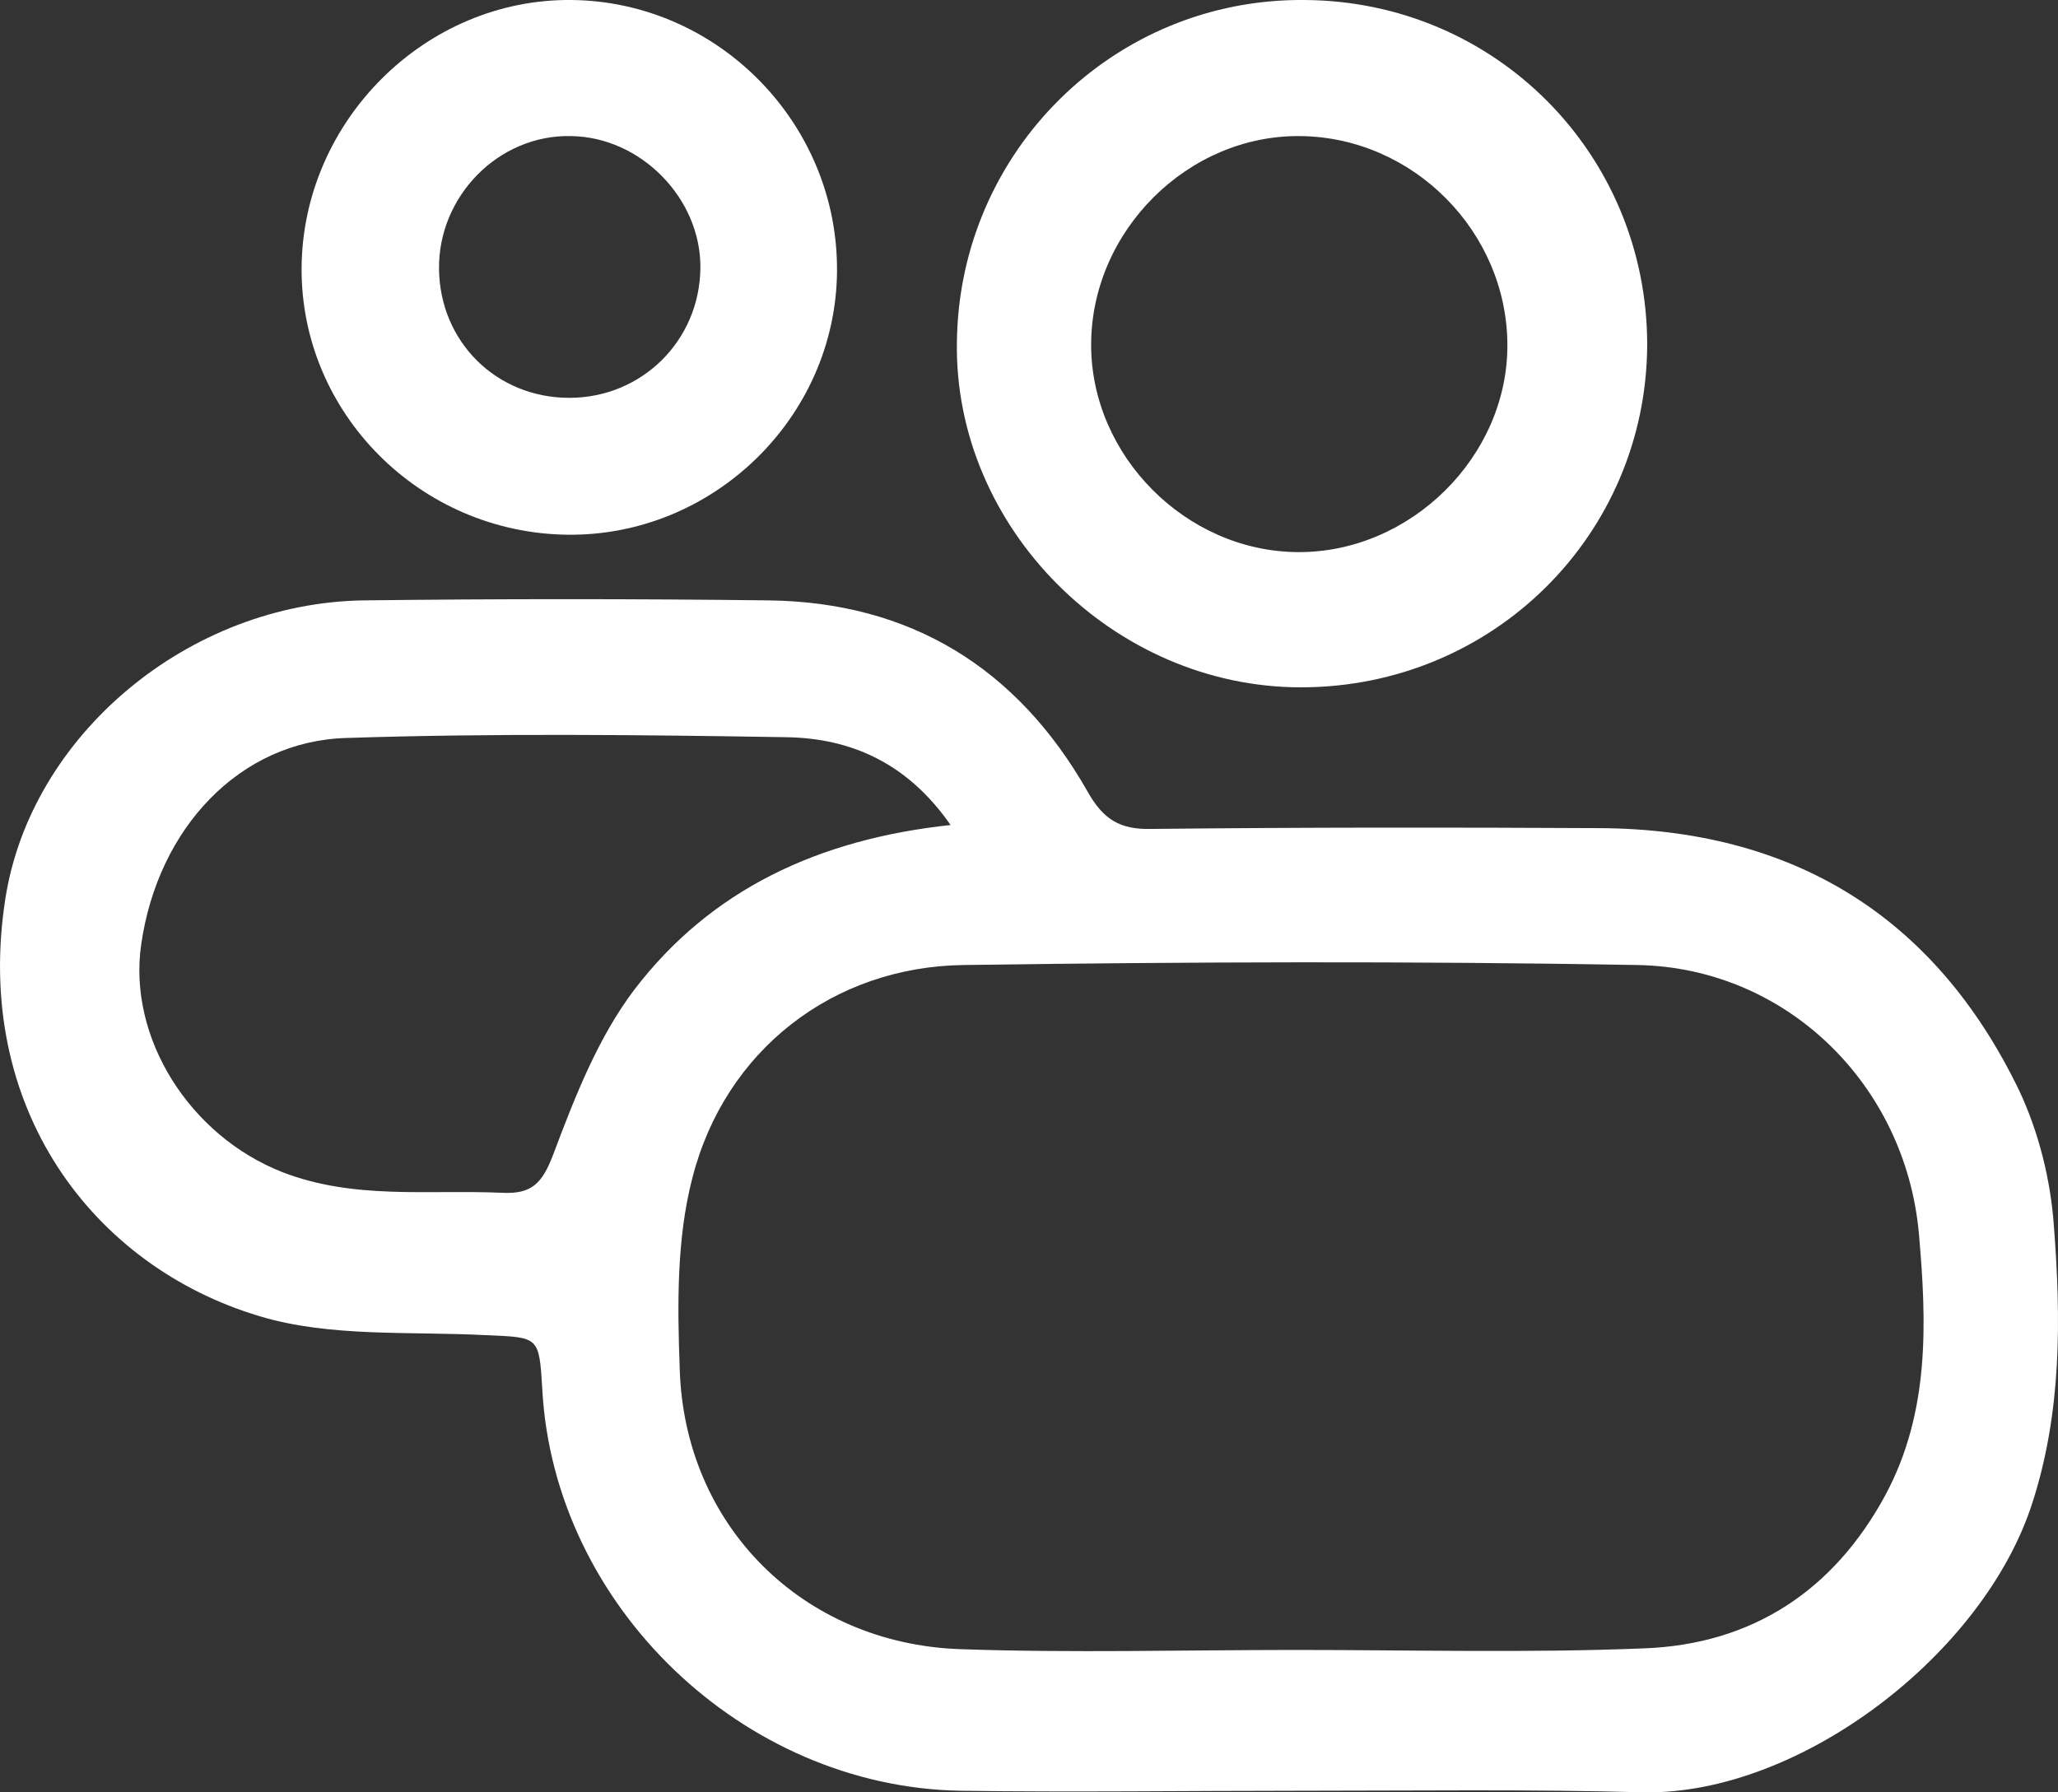
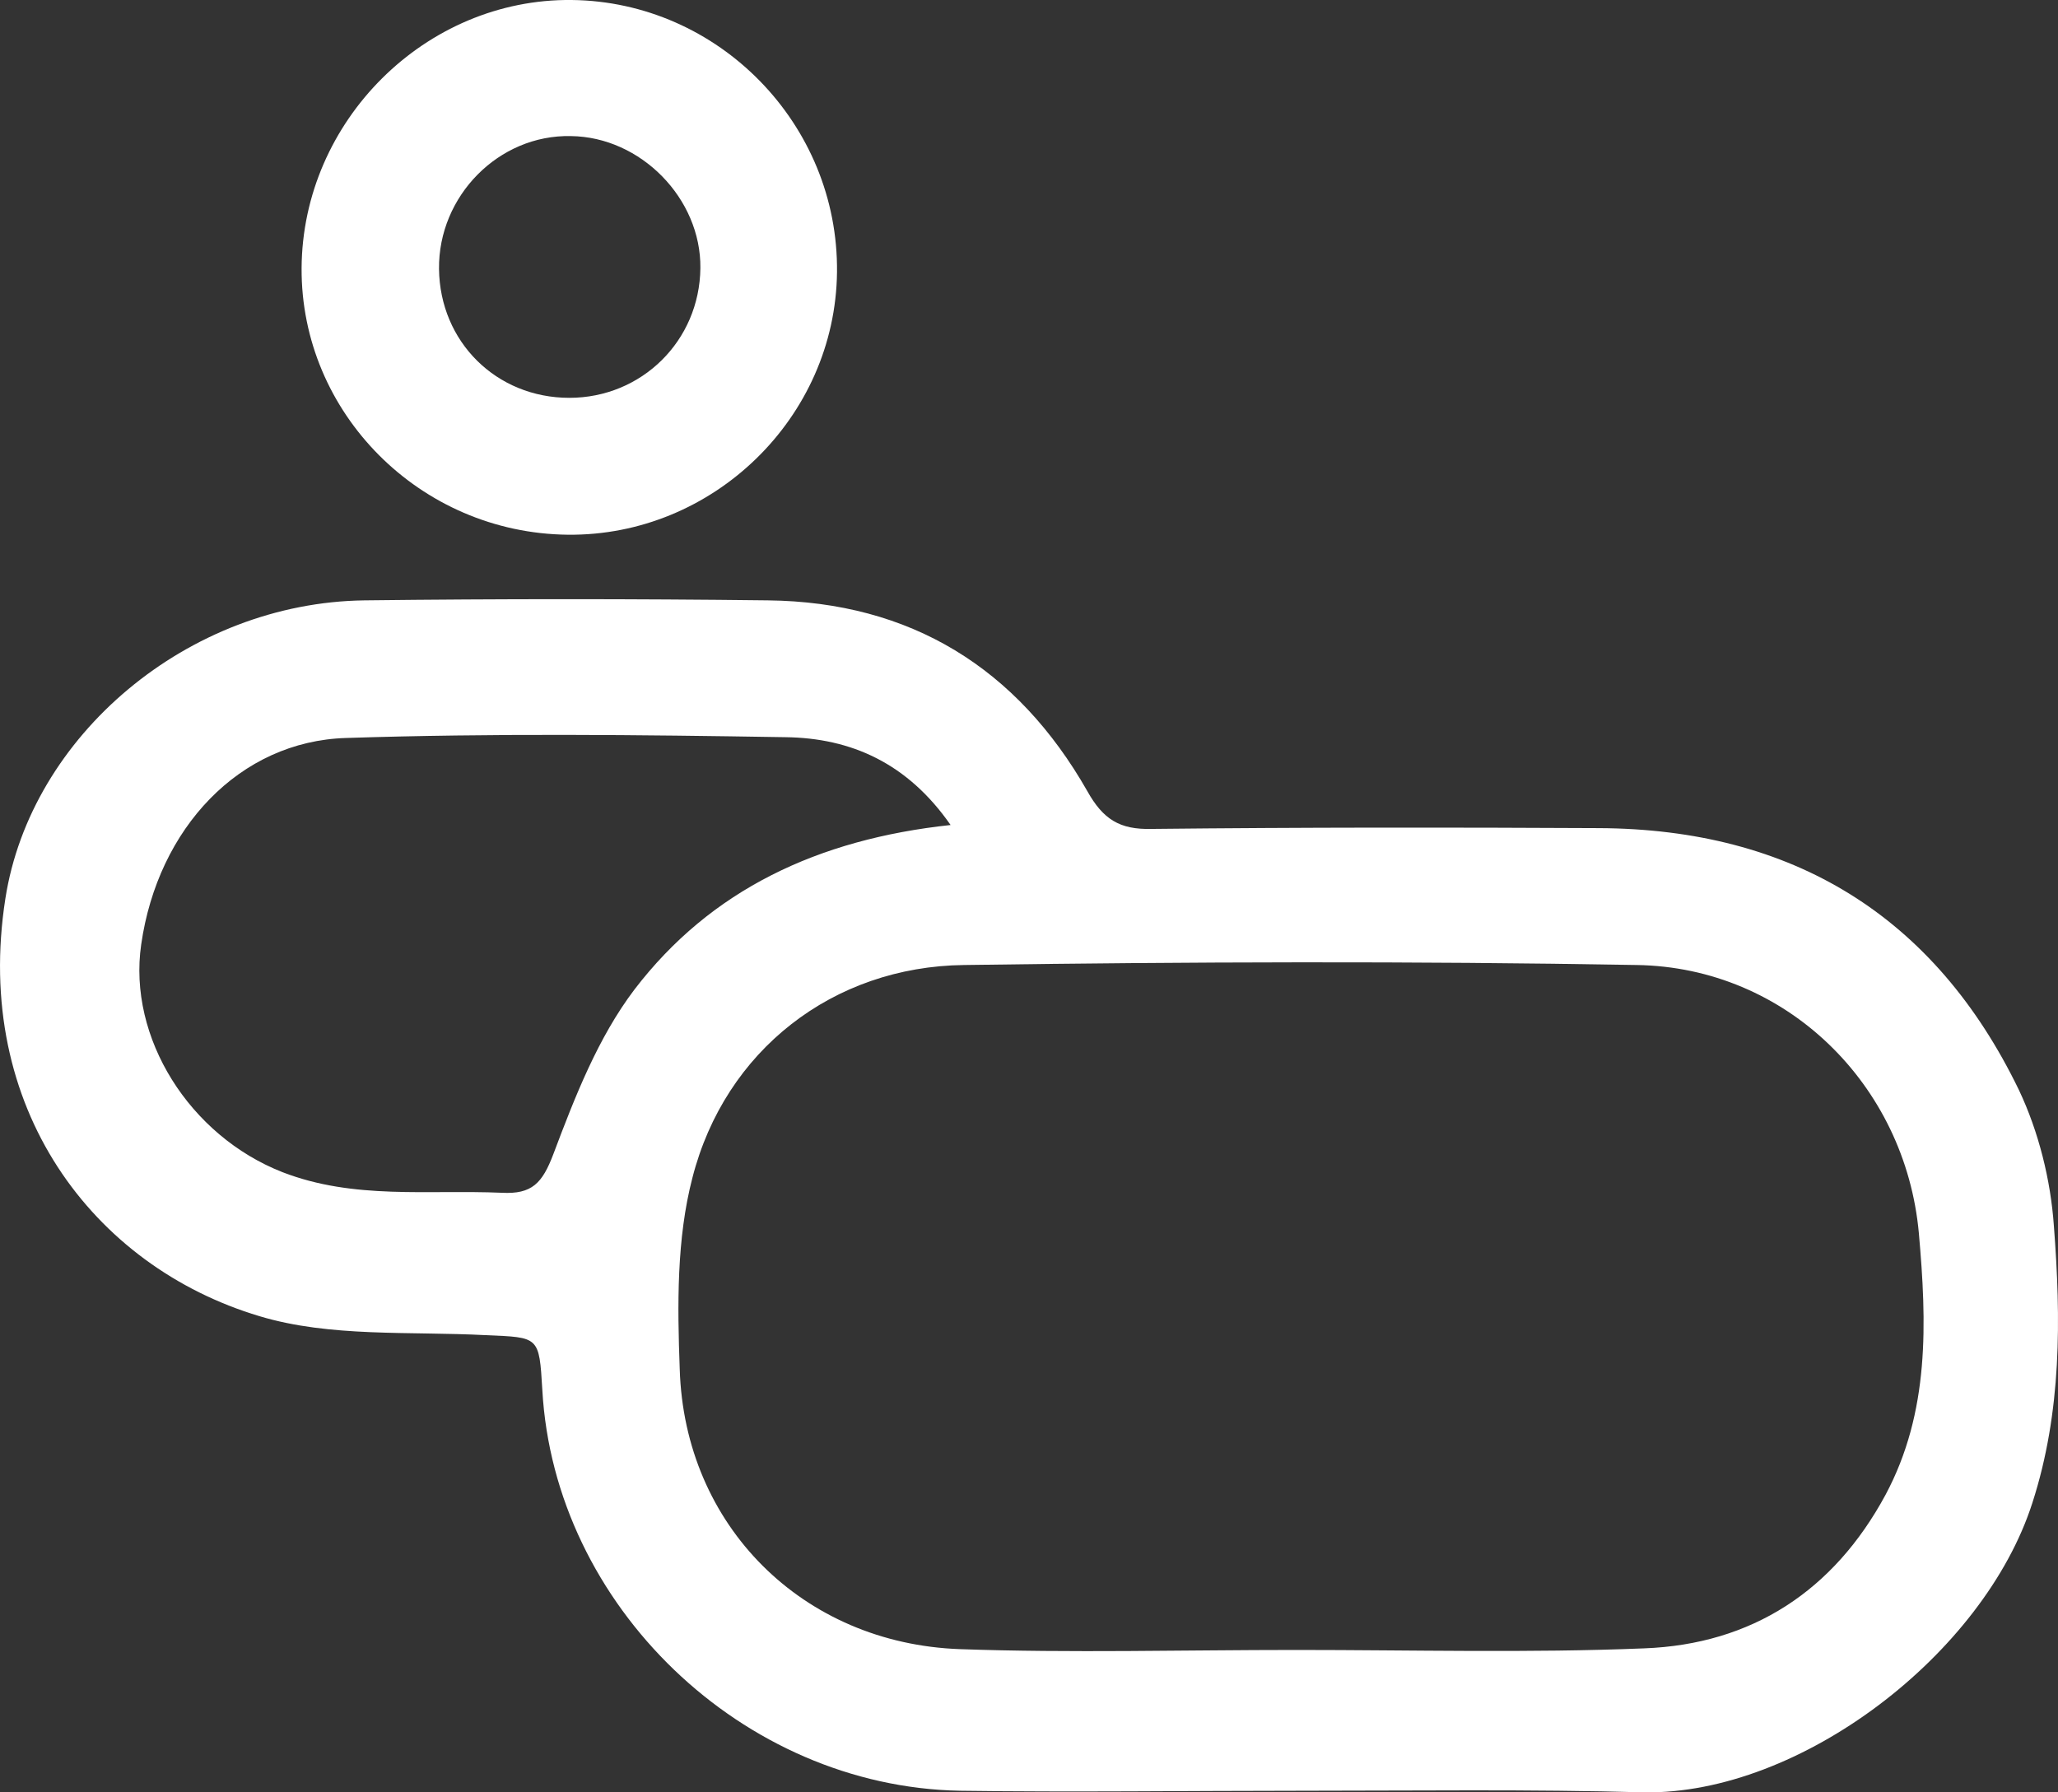
<svg xmlns="http://www.w3.org/2000/svg" width="31" height="27" viewBox="0 0 31 27" fill="none">
  <rect x="0" y="0" width="31" height="27" fill="#333333" stroke="none" />
  <path d="M19.595 26.976C17.884 26.976 16.173 27 14.462 26.976C11.184 26.916 8.348 24.188 8.169 20.935C8.121 20.125 8.121 20.148 7.319 20.113C6.171 20.053 4.974 20.148 3.909 19.827C1.397 19.076 -0.41 16.681 0.081 13.536C0.463 11.081 2.832 9.079 5.489 9.044C7.511 9.02 9.545 9.02 11.567 9.044C13.72 9.068 15.324 10.068 16.377 11.915C16.616 12.344 16.867 12.499 17.346 12.487C19.595 12.463 21.844 12.463 24.082 12.475C27.001 12.487 29.143 13.798 30.411 16.419C30.71 17.051 30.89 17.777 30.938 18.468C31.045 19.863 31.057 21.268 30.614 22.639C29.885 24.914 27.121 27.035 24.764 27C23.053 26.952 21.318 26.976 19.595 26.976ZM19.523 24.855C21.27 24.855 23.029 24.902 24.764 24.831C26.391 24.771 27.623 23.961 28.401 22.52C29.071 21.268 29.023 19.922 28.904 18.576C28.7 16.336 26.905 14.572 24.656 14.537C21.282 14.477 17.896 14.489 14.522 14.537C12.548 14.56 10.921 15.823 10.43 17.742C10.191 18.659 10.203 19.66 10.239 20.625C10.31 22.984 12.093 24.759 14.462 24.843C16.137 24.902 17.836 24.855 19.523 24.855ZM14.319 12.428C13.672 11.498 12.823 11.117 11.83 11.105C9.628 11.069 7.415 11.045 5.213 11.117C3.61 11.165 2.378 12.475 2.127 14.227C1.923 15.633 2.856 17.11 4.256 17.658C5.333 18.075 6.446 17.92 7.559 17.968C8.013 17.992 8.169 17.825 8.336 17.384C8.659 16.526 9.006 15.633 9.557 14.906C10.705 13.405 12.32 12.642 14.319 12.428Z" fill="white" />
-   <path d="M24.812 5.195C24.8 8.055 22.49 10.354 19.595 10.354C16.771 10.354 14.366 7.948 14.414 5.147C14.45 2.276 16.783 -0.024 19.643 0C22.526 0.012 24.812 2.324 24.812 5.195ZM19.547 8.317C21.246 8.329 22.718 6.875 22.706 5.183C22.694 3.491 21.294 2.073 19.595 2.05C17.896 2.026 16.436 3.479 16.436 5.195C16.436 6.863 17.86 8.305 19.547 8.317Z" fill="white" />
  <path d="M12.608 4.099C12.584 6.291 10.741 8.079 8.552 8.055C6.326 8.031 4.531 6.22 4.543 4.039C4.555 1.823 6.41 -0.024 8.611 0C10.825 0.024 12.632 1.871 12.608 4.099ZM8.576 5.993C9.664 5.993 10.538 5.136 10.55 4.039C10.562 2.991 9.652 2.062 8.599 2.05C7.511 2.026 6.601 2.955 6.613 4.051C6.625 5.147 7.475 5.993 8.576 5.993Z" fill="white" />
</svg>